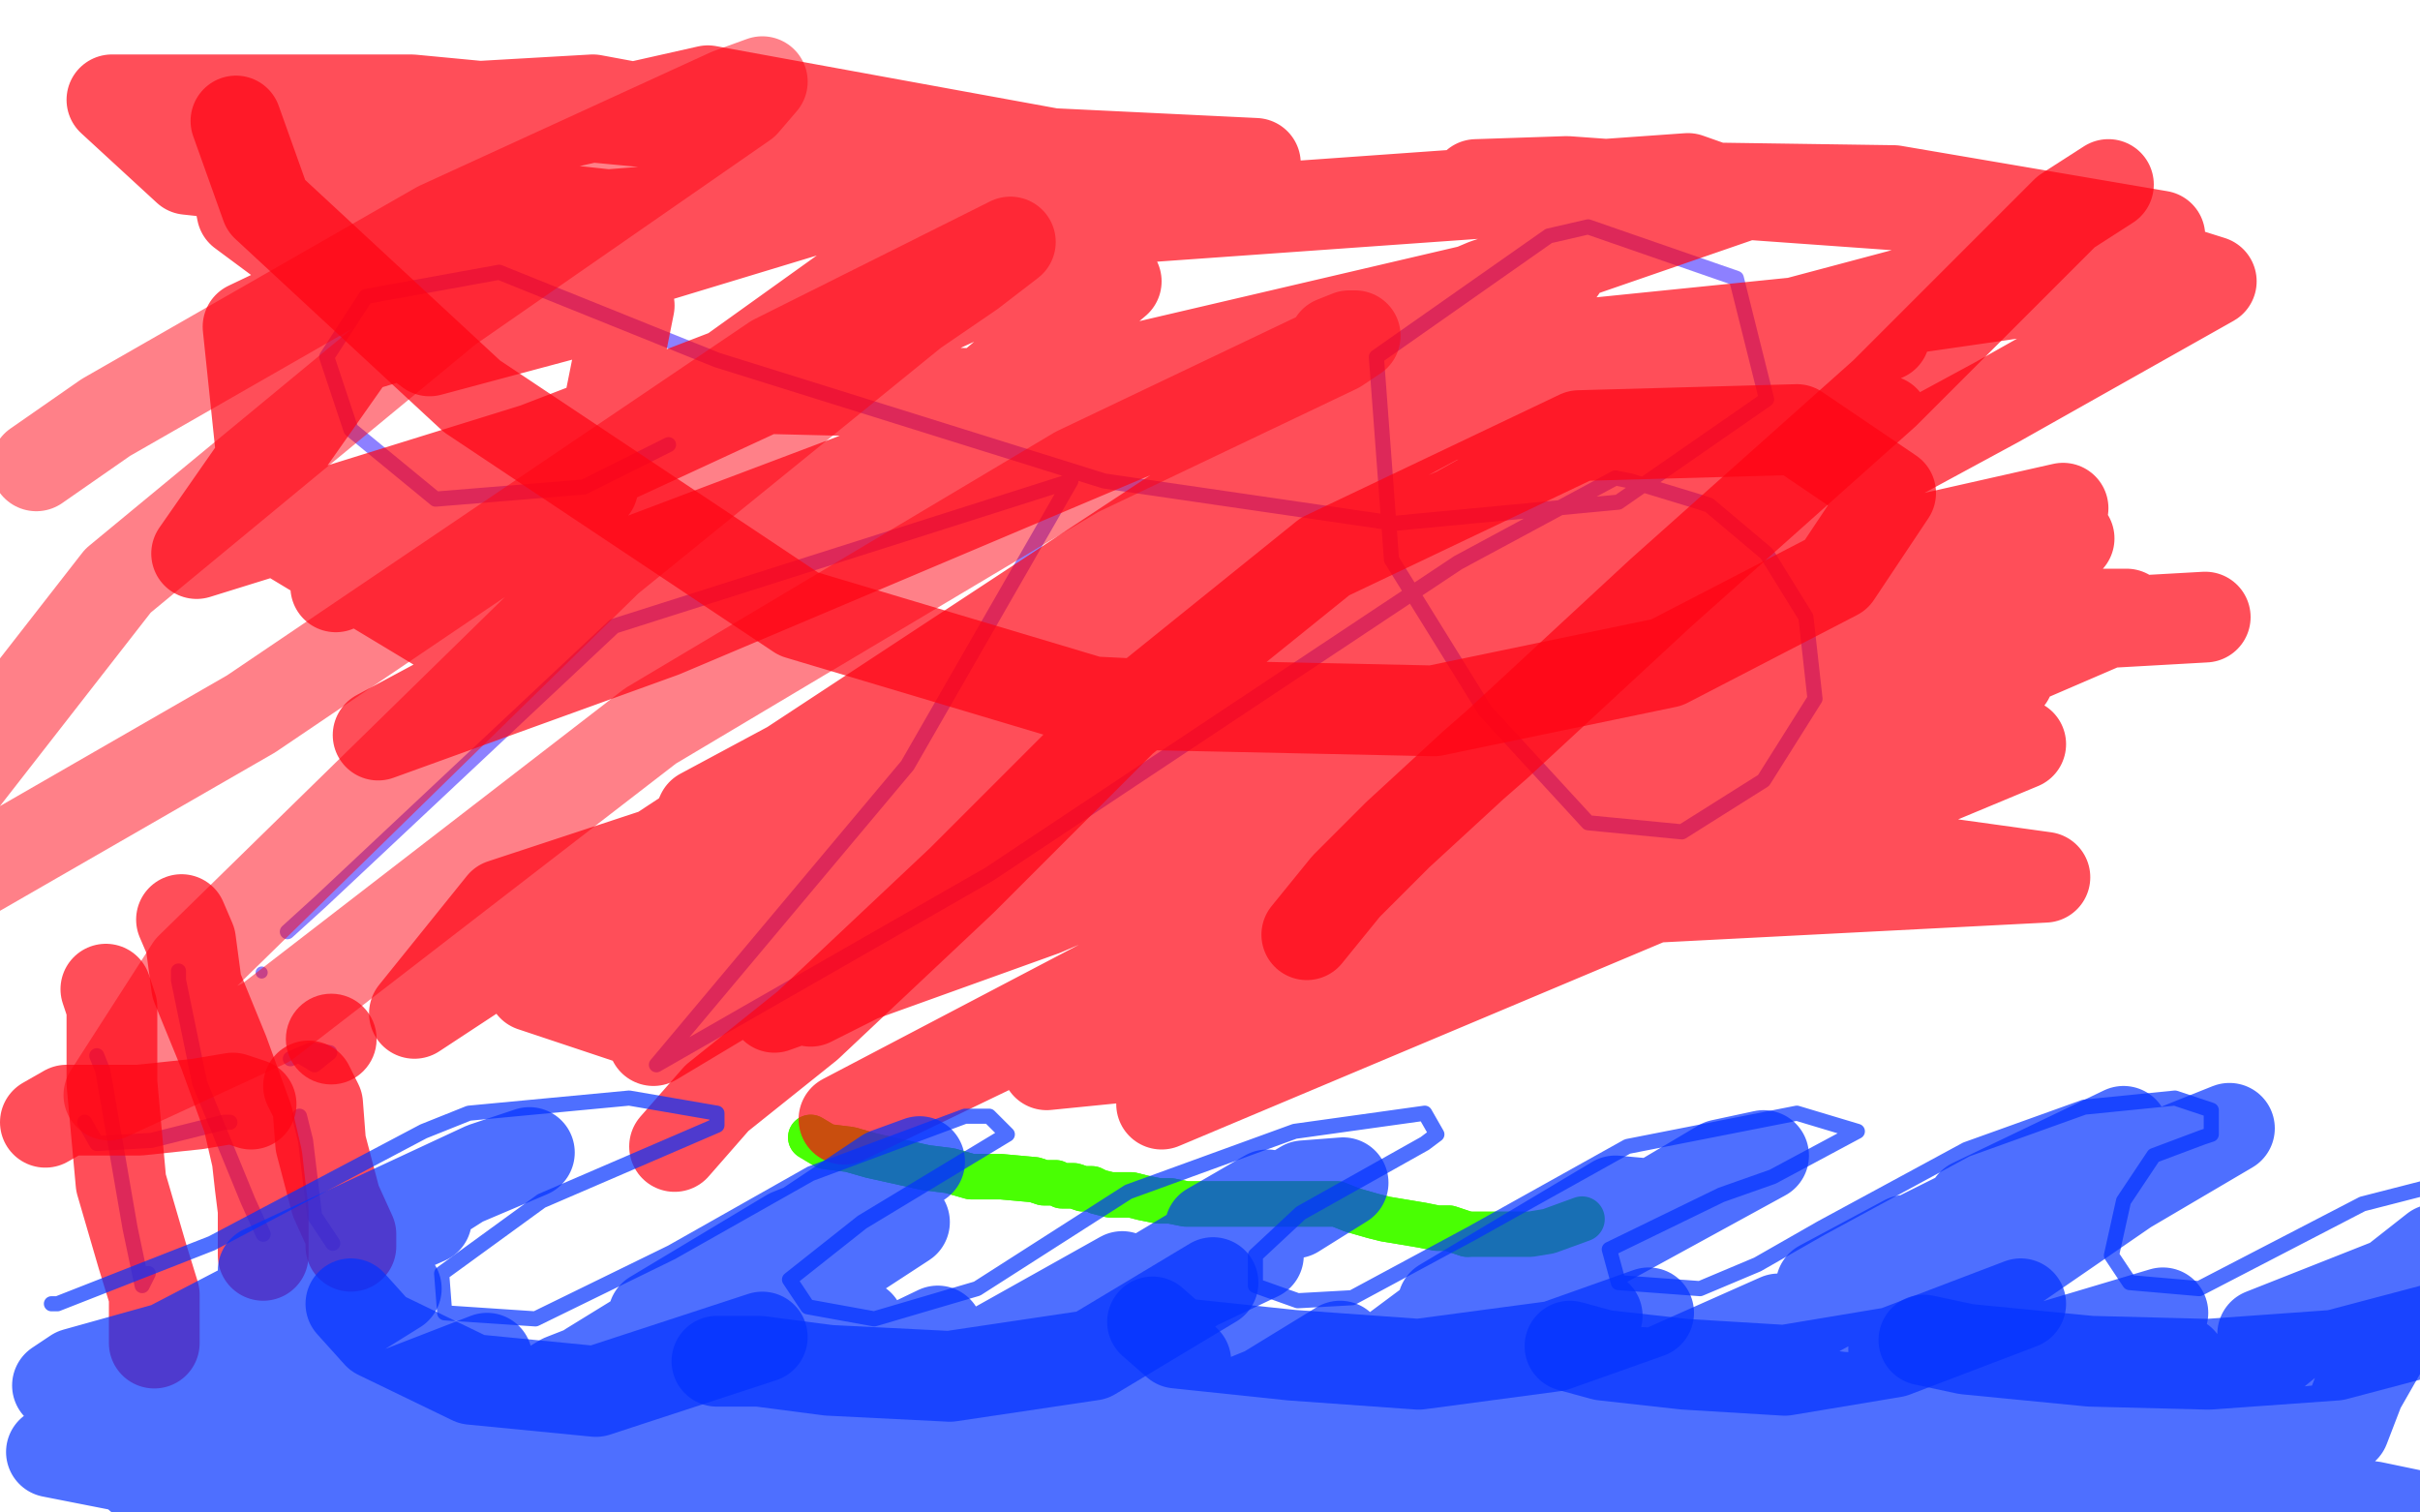
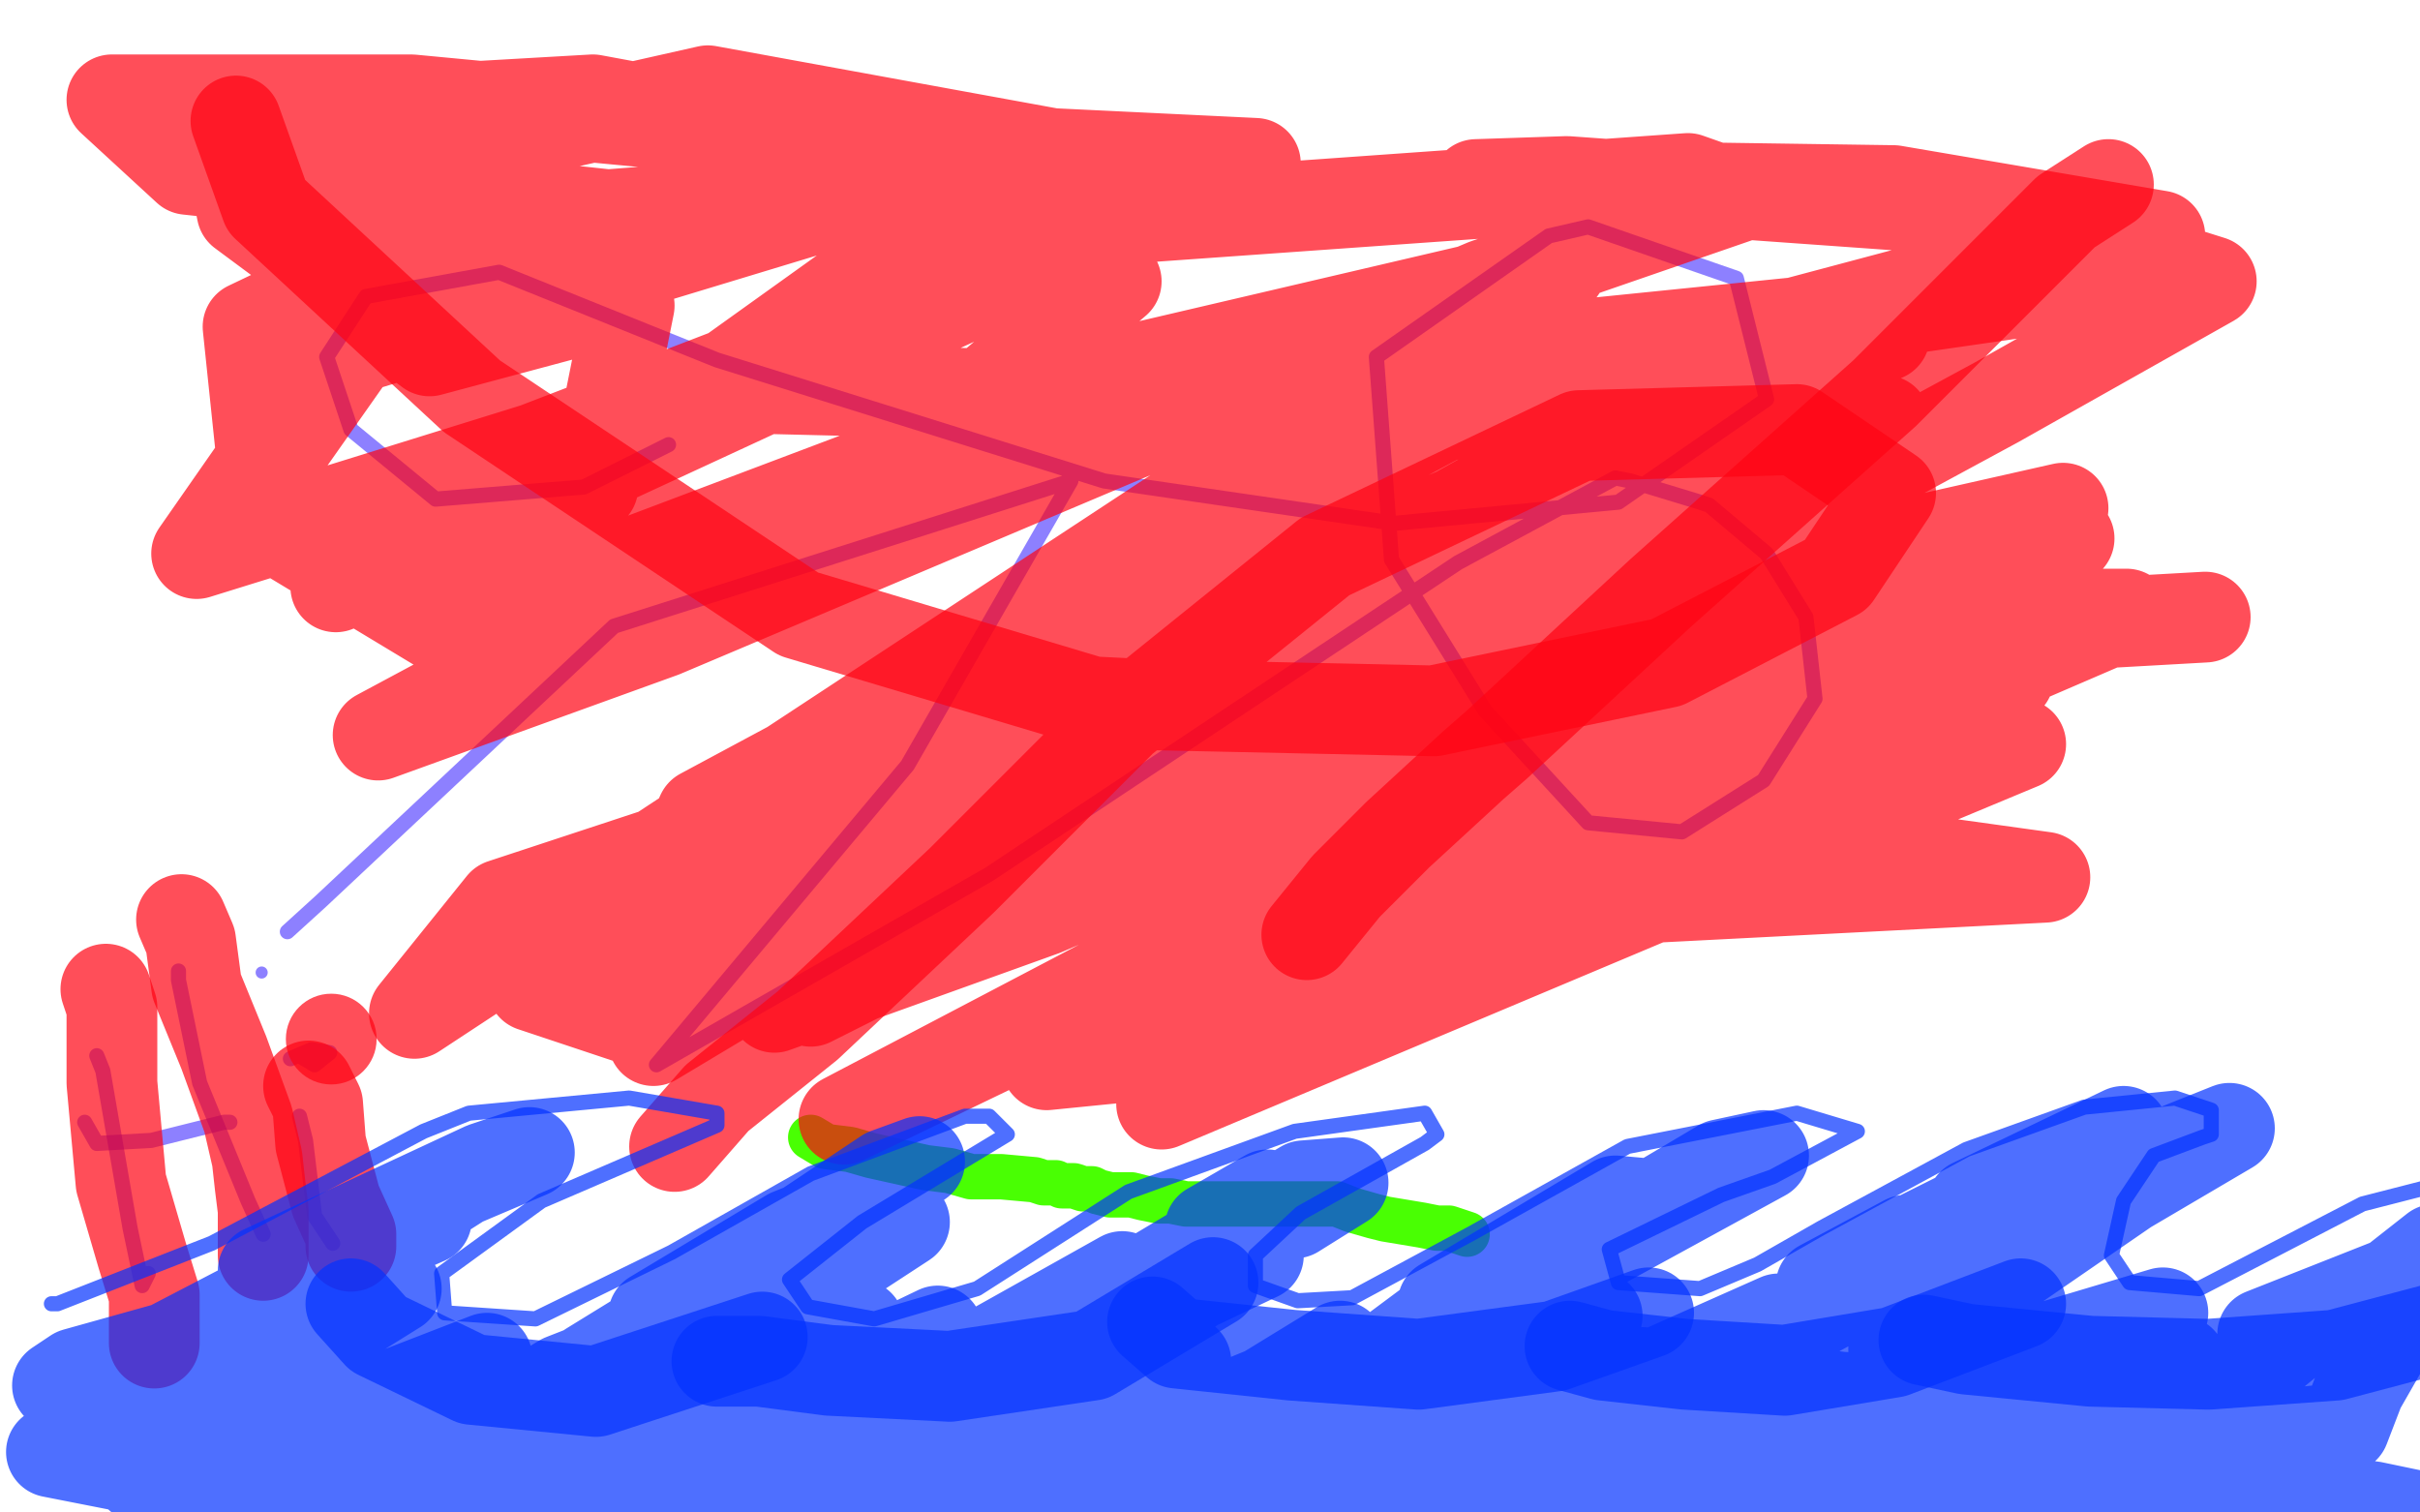
<svg xmlns="http://www.w3.org/2000/svg" width="800" height="500" version="1.1" style="stroke-antialiasing: false">
  <desc>This SVG has been created on https://colorillo.com/</desc>
-   <rect x="0" y="0" width="800" height="500" style="fill: rgb(255,255,255); stroke-width:0" />
  <polyline points="268,376 273,379 273,379 281,380 281,380 288,382 288,382 297,384 297,384 306,386 306,386 314,387 314,387 321,389 321,389 327,389 327,389 331,389 342,390 345,391 347,391 349,391 351,392 353,392 355,392 358,393 361,393 363,394 367,395 371,395 374,395 378,396 383,397 387,397 392,398 397,398 402,398 407,398 411,398 416,398 422,398 426,398 432,398 436,398 442,398 447,400 454,402 458,403 464,404 470,405 475,406 479,406 485,408" style="fill: none; stroke: #49ff03; stroke-width: 15; stroke-linejoin: round; stroke-linecap: round; stroke-antialiasing: false; stroke-antialias: 0; opacity: 1.0" />
-   <polyline points="268,376 273,379 273,379 281,380 281,380 288,382 288,382 297,384 297,384 306,386 306,386 314,387 314,387 321,389 321,389 327,389 331,389 342,390 345,391 347,391 349,391 351,392 353,392 355,392 358,393 361,393 363,394 367,395 371,395 374,395 378,396 383,397 387,397 392,398 397,398 402,398 407,398 411,398 416,398 422,398 426,398 432,398 436,398 442,398 447,400 454,402 458,403 464,404 470,405 475,406 479,406 485,408 489,408 496,408 500,408 506,408 512,407 523,403" style="fill: none; stroke: #49ff03; stroke-width: 15; stroke-linejoin: round; stroke-linecap: round; stroke-antialiasing: false; stroke-antialias: 0; opacity: 1.0" />
  <circle cx="86.5" cy="321.5" r="2" style="fill: #1d03ff; stroke-antialiasing: false; stroke-antialias: 0; opacity: 0.5" />
  <polyline points="95,308 106,298 106,298 203,207 354,159 300,253 217,352 327,289 482,186 534,158 539,159 562,166 565,167 584,183 597,204 600,231 583,258 556,275 525,272 491,235 460,185 455,118 512,78 525,75 574,92 584,132 535,166 461,173 365,159 237,119 165,90 121,98 108,118 116,142 144,165 193,161 221,147" style="fill: none; stroke: #1d03ff; stroke-width: 5; stroke-linejoin: round; stroke-linecap: round; stroke-antialiasing: false; stroke-antialias: 0; opacity: 0.5" />
  <polyline points="32,349 34,354 34,354 43,406 47,425 49,421" style="fill: none; stroke: #1d03ff; stroke-width: 5; stroke-linejoin: round; stroke-linecap: round; stroke-antialiasing: false; stroke-antialias: 0; opacity: 0.5" />
  <polyline points="28,371 32,378 32,378 50,377 74,371 76,371" style="fill: none; stroke: #1d03ff; stroke-width: 5; stroke-linejoin: round; stroke-linecap: round; stroke-antialiasing: false; stroke-antialias: 0; opacity: 0.5" />
  <polyline points="59,321 59,324 59,324 66,358 82,397 87,408" style="fill: none; stroke: #1d03ff; stroke-width: 5; stroke-linejoin: round; stroke-linecap: round; stroke-antialiasing: false; stroke-antialias: 0; opacity: 0.5" />
  <polyline points="99,369 101,377 101,377 104,402 110,411" style="fill: none; stroke: #1d03ff; stroke-width: 5; stroke-linejoin: round; stroke-linecap: round; stroke-antialiasing: false; stroke-antialias: 0; opacity: 0.5" />
  <polyline points="" style="fill: none; stroke: #1d03ff; stroke-width: 5; stroke-linejoin: round; stroke-linecap: round; stroke-antialiasing: false; stroke-antialias: 0; opacity: 0.5" />
  <polyline points="96,350 103,347 103,347 109,348 104,352 99,349" style="fill: none; stroke: #1d03ff; stroke-width: 5; stroke-linejoin: round; stroke-linecap: round; stroke-antialiasing: false; stroke-antialias: 0; opacity: 0.5" />
-   <polyline points="12,154 35,138 35,138 145,75 241,31 252,27 246,34 148,102 39,192 -21,269 -16,293 83,236 256,119 334,80 321,90 302,103 201,185 63,320 36,362 88,338 215,240 356,156 442,115 448,111 446,111 441,113" style="fill: none; stroke: #ff0313; stroke-width: 30; stroke-linejoin: round; stroke-linecap: round; stroke-antialiasing: false; stroke-antialias: 0; opacity: 0.5" />
  <polyline points="78,40 88,68 88,68 156,131 264,203 361,232 381,233 474,235 551,219 607,190 625,163 594,142 522,144 438,184 371,238 318,291 267,339 237,363 223,379" style="fill: none; stroke: #ff0313; stroke-width: 30; stroke-linejoin: round; stroke-linecap: round; stroke-antialiasing: false; stroke-antialias: 0; opacity: 0.7" />
  <polyline points="697,61 683,70 683,70 623,130 549,196 495,246 487,253 462,276 452,286 445,293 432,309" style="fill: none; stroke: #ff0313; stroke-width: 30; stroke-linejoin: round; stroke-linecap: round; stroke-antialiasing: false; stroke-antialias: 0; opacity: 0.7" />
  <polyline points="729,204 658,208 658,208 505,248 398,298 375,329 505,285 664,224 648,223 441,316 384,365 548,296 668,246 533,272 346,352 376,349 587,253 703,203 685,203 462,274 279,370 362,330 599,212 684,178 453,238 268,331 324,296 539,160 645,93 476,138 232,269 217,302 439,187 623,111 518,149 266,290 216,344 423,220 623,139 506,191 457,215 256,333 345,301 592,195 682,168 438,223 176,326 209,337 460,254 612,216 614,214 424,214 166,299 137,335 391,168 516,89 332,132 125,243 219,209 491,94 575,65 558,59 375,72 136,164 111,194 299,107 415,54 332,50 111,117 65,183 255,124 360,53 234,30 114,57 139,77 256,66 273,46 136,33 37,33 62,56 201,71 252,67 304,53 196,33 74,40 80,70 142,116 198,101 168,67 82,108 89,175 175,180 196,161 208,101 144,77 80,168 148,209 299,152 369,93 302,80 235,128 358,131 423,124 610,105 714,90 714,78 626,63 488,61 518,60 658,70 731,93 660,133 479,231 398,286 402,309 540,297 676,290 640,285 446,286 311,303 289,310" style="fill: none; stroke: #ff0313; stroke-width: 30; stroke-linejoin: round; stroke-linecap: round; stroke-antialiasing: false; stroke-antialias: 0; opacity: 0.7" />
  <polyline points="35,327 37,333 37,333 37,358 40,391 47,415 51,428 51,436 51,438 51,441 51,444" style="fill: none; stroke: #ff0313; stroke-width: 30; stroke-linejoin: round; stroke-linecap: round; stroke-antialiasing: false; stroke-antialias: 0; opacity: 0.7" />
  <polyline points="60,304 63,311 63,311 65,326 74,348 82,370 85,383 86,392 87,400 87,408 87,415" style="fill: none; stroke: #ff0313; stroke-width: 30; stroke-linejoin: round; stroke-linecap: round; stroke-antialiasing: false; stroke-antialias: 0; opacity: 0.7" />
-   <polyline points="15,371 22,367 22,367 46,367 65,365 77,363 83,365" style="fill: none; stroke: #ff0313; stroke-width: 30; stroke-linejoin: round; stroke-linecap: round; stroke-antialiasing: false; stroke-antialias: 0; opacity: 0.7" />
  <polyline points="102,359 105,365 105,365 106,378 111,397 116,408 116,409 116,412" style="fill: none; stroke: #ff0313; stroke-width: 30; stroke-linejoin: round; stroke-linecap: round; stroke-antialiasing: false; stroke-antialias: 0; opacity: 0.7" />
  <circle cx="109.5" cy="343.5" r="15" style="fill: #ff0313; stroke-antialiasing: false; stroke-antialias: 0; opacity: 0.7" />
  <polyline points="17,431 19,431 19,431 70,411 140,374 155,368 208,363 237,368 237,372 179,397 146,421 147,434 177,436 222,414 268,388 319,369 327,369 333,375 285,404 261,423 267,432 289,436 323,426 373,394 428,374 471,368 475,375 471,378 430,401 415,415 415,425 429,430 447,429 486,408 538,379 594,368 614,374 586,389 569,395 532,413 535,424 562,426 581,418 602,406 650,380 689,366 719,363 731,367 731,375 728,376 712,382 702,397 698,415 704,424 727,426 781,398 820,388 844,389" style="fill: none; stroke: #0333ff; stroke-width: 5; stroke-linejoin: round; stroke-linecap: round; stroke-antialiasing: false; stroke-antialias: 0; opacity: 0.7" />
  <polyline points="19,458 25,454 25,454 68,442 85,435 26,458 43,452 116,414 141,403 106,412 87,420 160,386 175,381 135,398 90,423 122,410 155,389 104,418 42,467 44,476 115,435 131,426 54,474 46,488 130,461 161,449 106,478 92,494 164,467 209,447 186,456 161,471 217,444 266,406 261,408 216,435 256,415 301,386 304,384 293,388 221,436 195,452 287,411 299,404 227,451 198,473 245,461 284,438 277,438 258,452 291,450 310,440 285,452 267,470 321,450 371,422 343,438 318,454 368,434 422,397 419,395 400,406 428,401 444,391 431,392 354,438 358,442 416,415 395,425 338,464 350,467 391,451 392,450 367,467 362,483 426,457 443,445 394,475 413,479 488,434 479,433 432,468 492,442 545,398 534,397 477,431 530,411 583,382 569,385 483,436 468,449 522,440 528,435 521,437 481,470 541,462 588,436 534,460 534,470 622,422 630,410 602,425 670,391 702,374 652,398 672,399 737,373 703,393 626,446 648,454 715,434 646,466 631,478 721,450 706,452 671,477 741,456 763,438 748,441 791,424 805,413 804,418 798,430 792,438 780,459 775,472 756,474 646,475 561,474 487,477 413,483 423,493 560,487 627,484 703,484 670,470 549,454 460,450 453,453 611,462 725,471 748,476 682,476 594,489 723,496 808,503 784,498 638,487 494,494 409,493 314,485 247,478 229,478 254,489 407,491 430,494 310,474 199,460 89,463 23,479 70,488 135,485 240,481 243,481 108,473 17,480 78,492 232,497 281,503" style="fill: none; stroke: #0333ff; stroke-width: 30; stroke-linejoin: round; stroke-linecap: round; stroke-antialiasing: false; stroke-antialias: 0; opacity: 0.7" />
  <polyline points="116,431 125,441 125,441 156,456 197,460 252,442" style="fill: none; stroke: #0333ff; stroke-width: 30; stroke-linejoin: round; stroke-linecap: round; stroke-antialiasing: false; stroke-antialias: 0; opacity: 0.7" />
  <polyline points="237,450 251,450 251,450 274,453 314,455 361,448 401,424" style="fill: none; stroke: #0333ff; stroke-width: 30; stroke-linejoin: round; stroke-linecap: round; stroke-antialiasing: false; stroke-antialias: 0; opacity: 0.7" />
  <polyline points="381,437 389,444 389,444 427,448 469,451 514,445 545,434" style="fill: none; stroke: #0333ff; stroke-width: 30; stroke-linejoin: round; stroke-linecap: round; stroke-antialiasing: false; stroke-antialias: 0; opacity: 0.7" />
  <polyline points="519,445 530,448 530,448 557,451 590,453 626,447 668,431" style="fill: none; stroke: #0333ff; stroke-width: 30; stroke-linejoin: round; stroke-linecap: round; stroke-antialiasing: false; stroke-antialias: 0; opacity: 0.7" />
  <polyline points="636,443 650,446 650,446 691,450 730,451 772,448 806,439" style="fill: none; stroke: #0333ff; stroke-width: 30; stroke-linejoin: round; stroke-linecap: round; stroke-antialiasing: false; stroke-antialias: 0; opacity: 0.7" />
</svg>